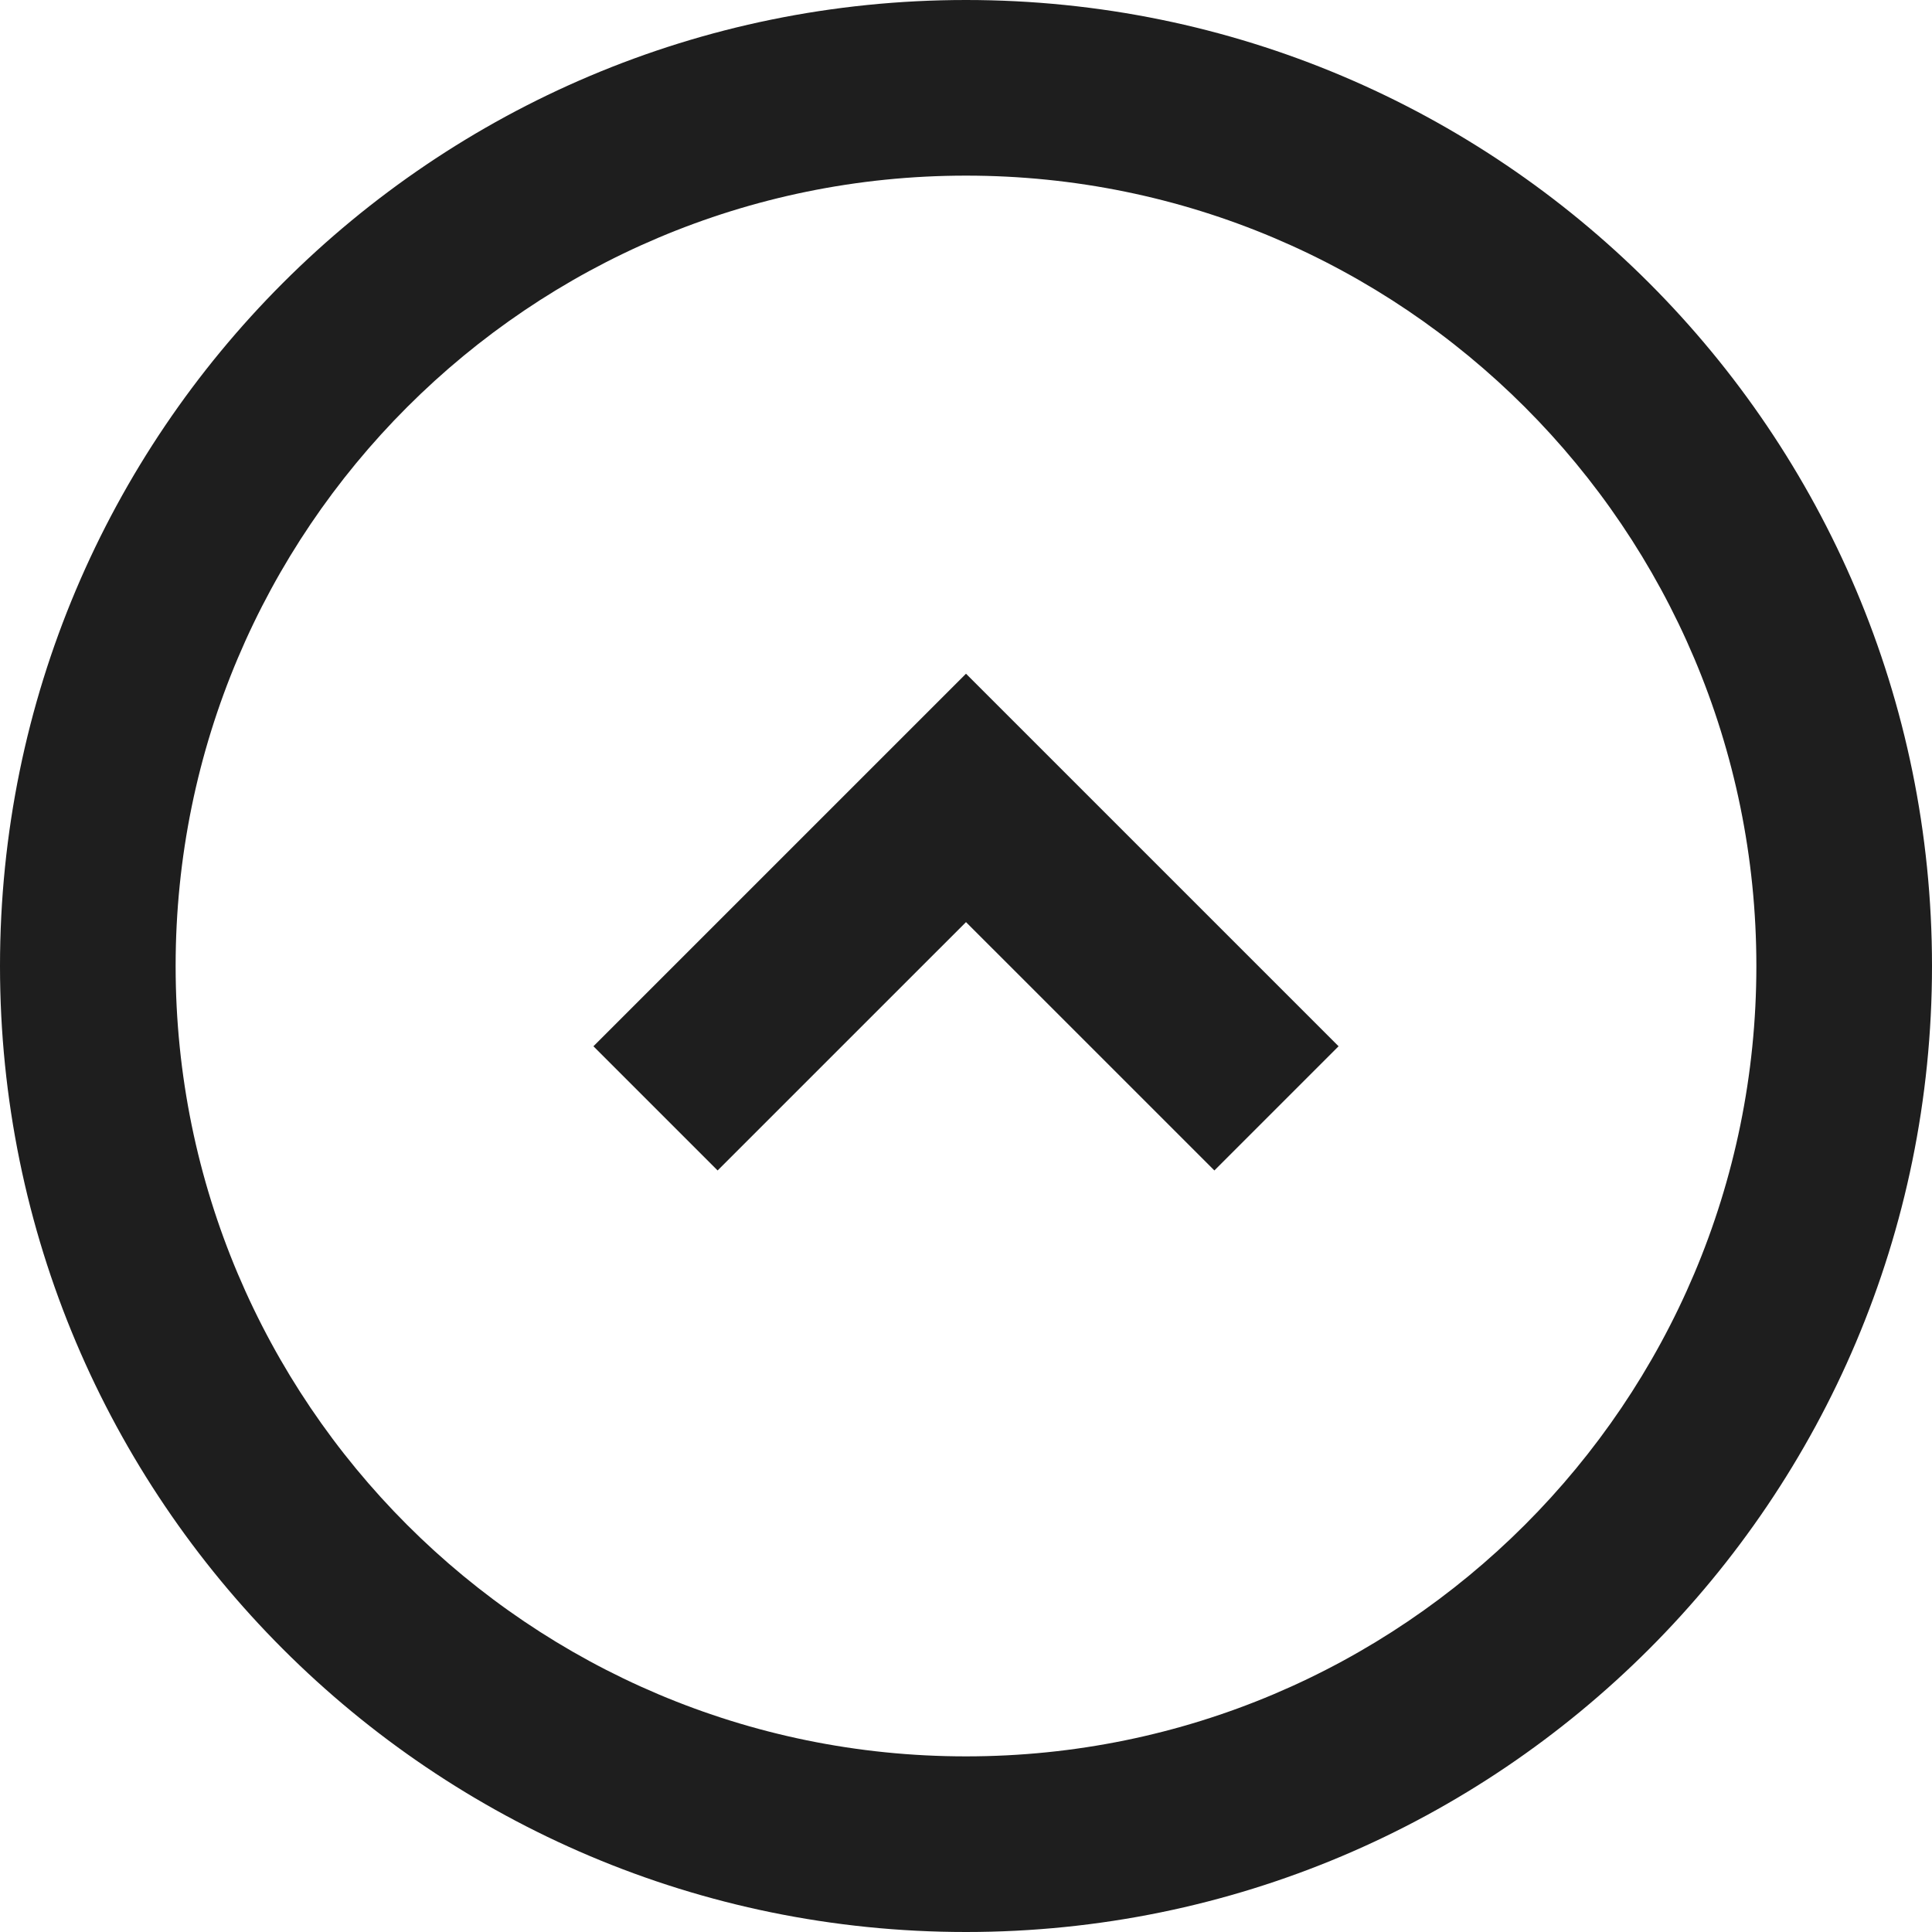
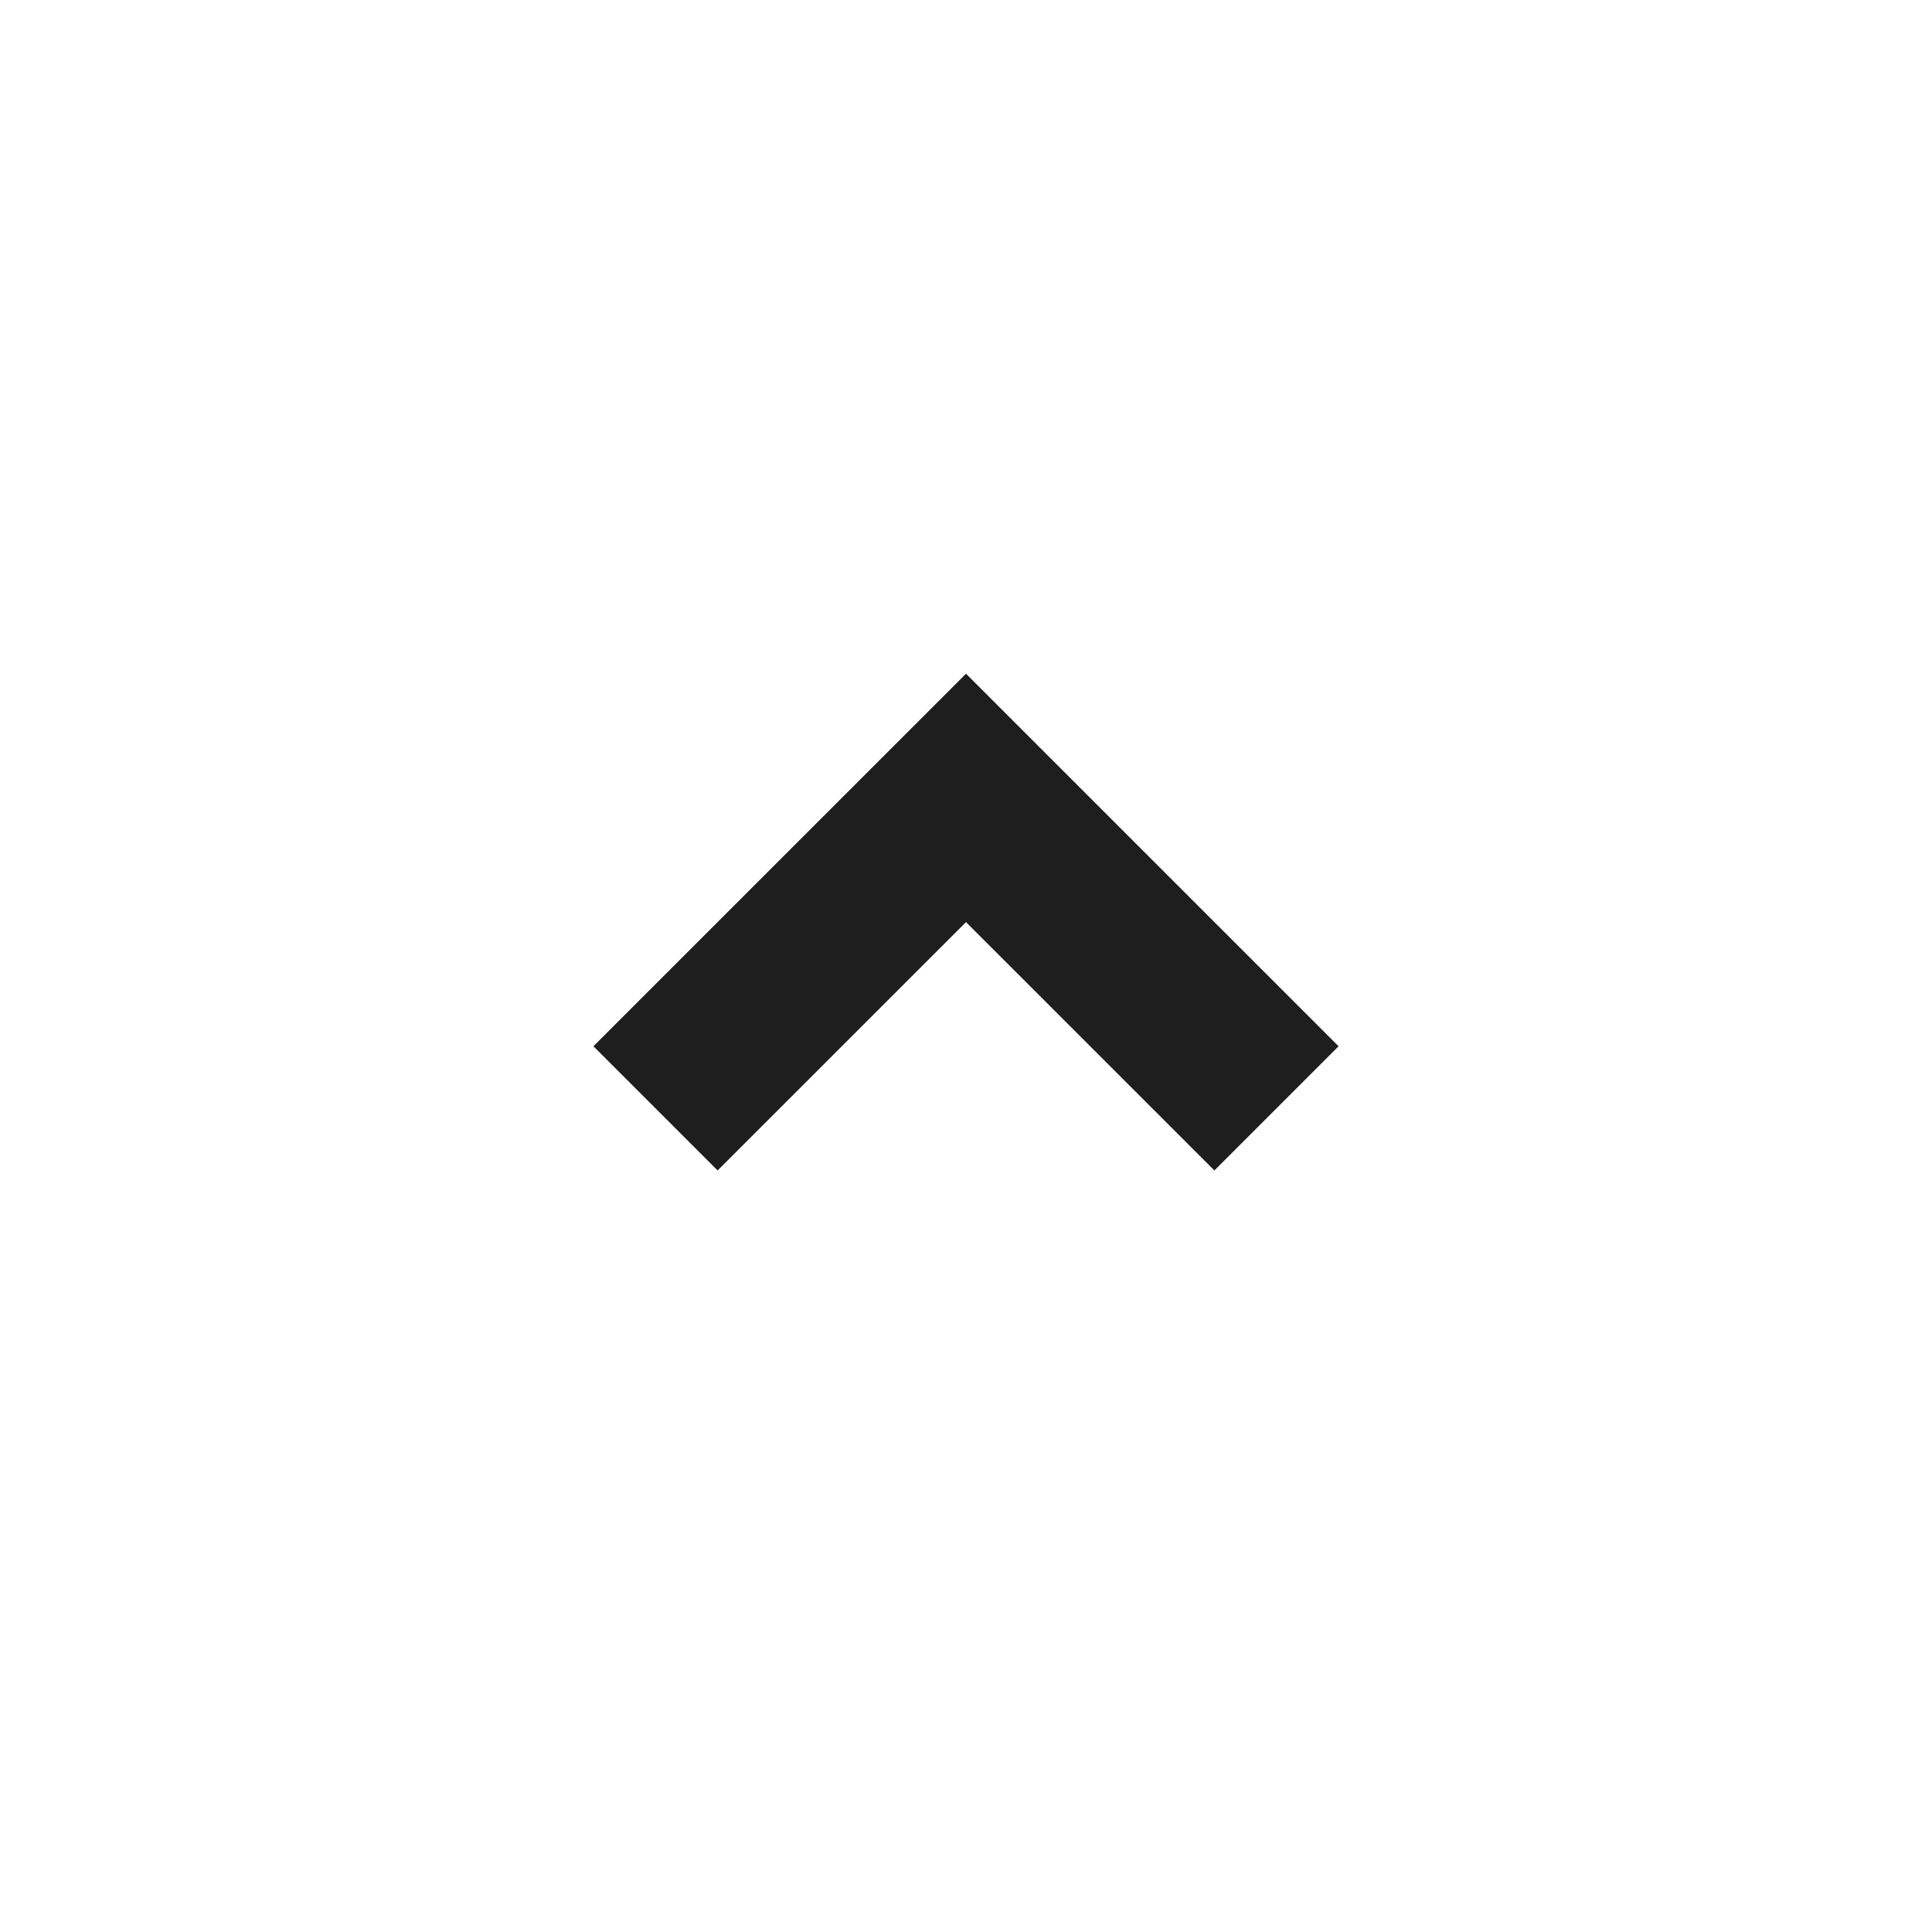
<svg xmlns="http://www.w3.org/2000/svg" width="53" height="53" viewBox="0 0 53 53" fill="none">
  <path d="M16.279 28.702L26.5 18.482L36.721 28.702L33.314 32.109L26.5 25.296L19.686 32.109L16.279 28.702Z" fill="#1E1E1E" />
-   <path fill-rule="evenodd" clip-rule="evenodd" d="M-1.15835e-06 26.5C-5.18612e-07 41.136 11.864 53 26.5 53C41.136 53 53 41.136 53 26.5C53 11.864 41.136 2.01661e-06 26.5 2.65635e-06C11.864 3.29609e-06 -1.79809e-06 11.864 -1.15835e-06 26.5ZM26.5 4.818C14.525 4.818 4.818 14.525 4.818 26.5C4.818 38.474 14.525 48.182 26.5 48.182C38.474 48.182 48.182 38.474 48.182 26.5C48.182 14.525 38.474 4.818 26.5 4.818Z" fill="#1E1E1E" />
</svg>